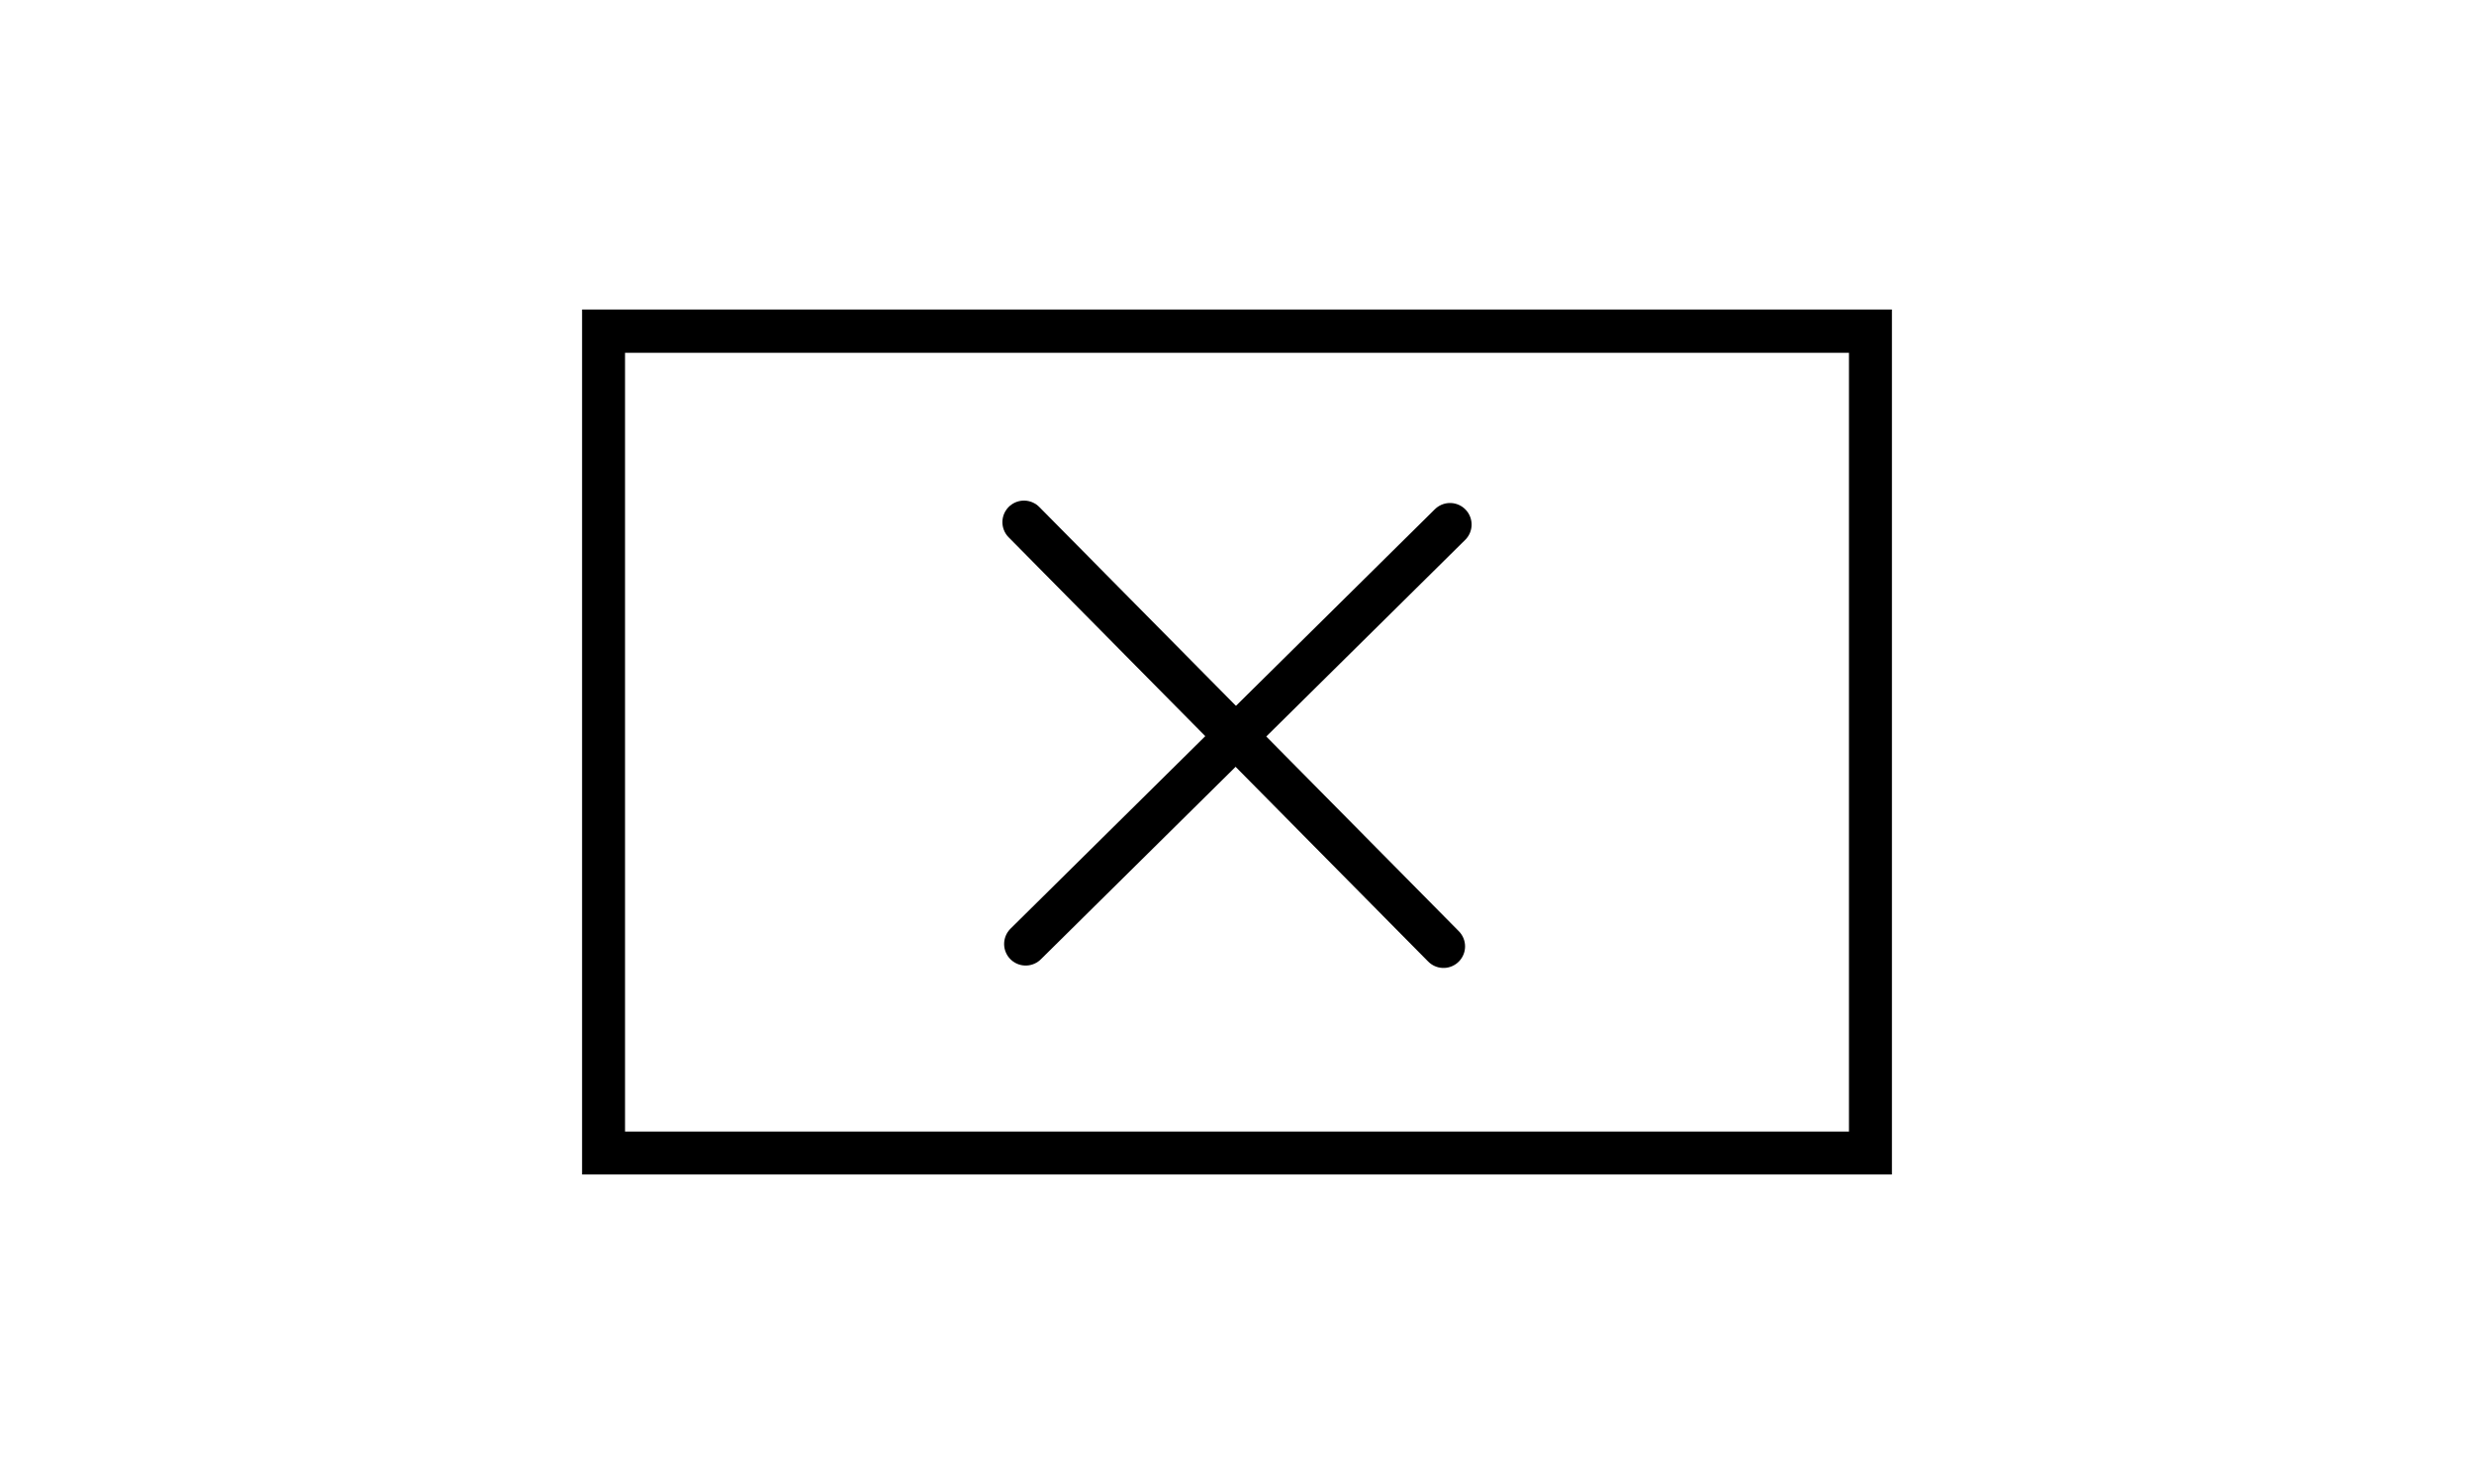
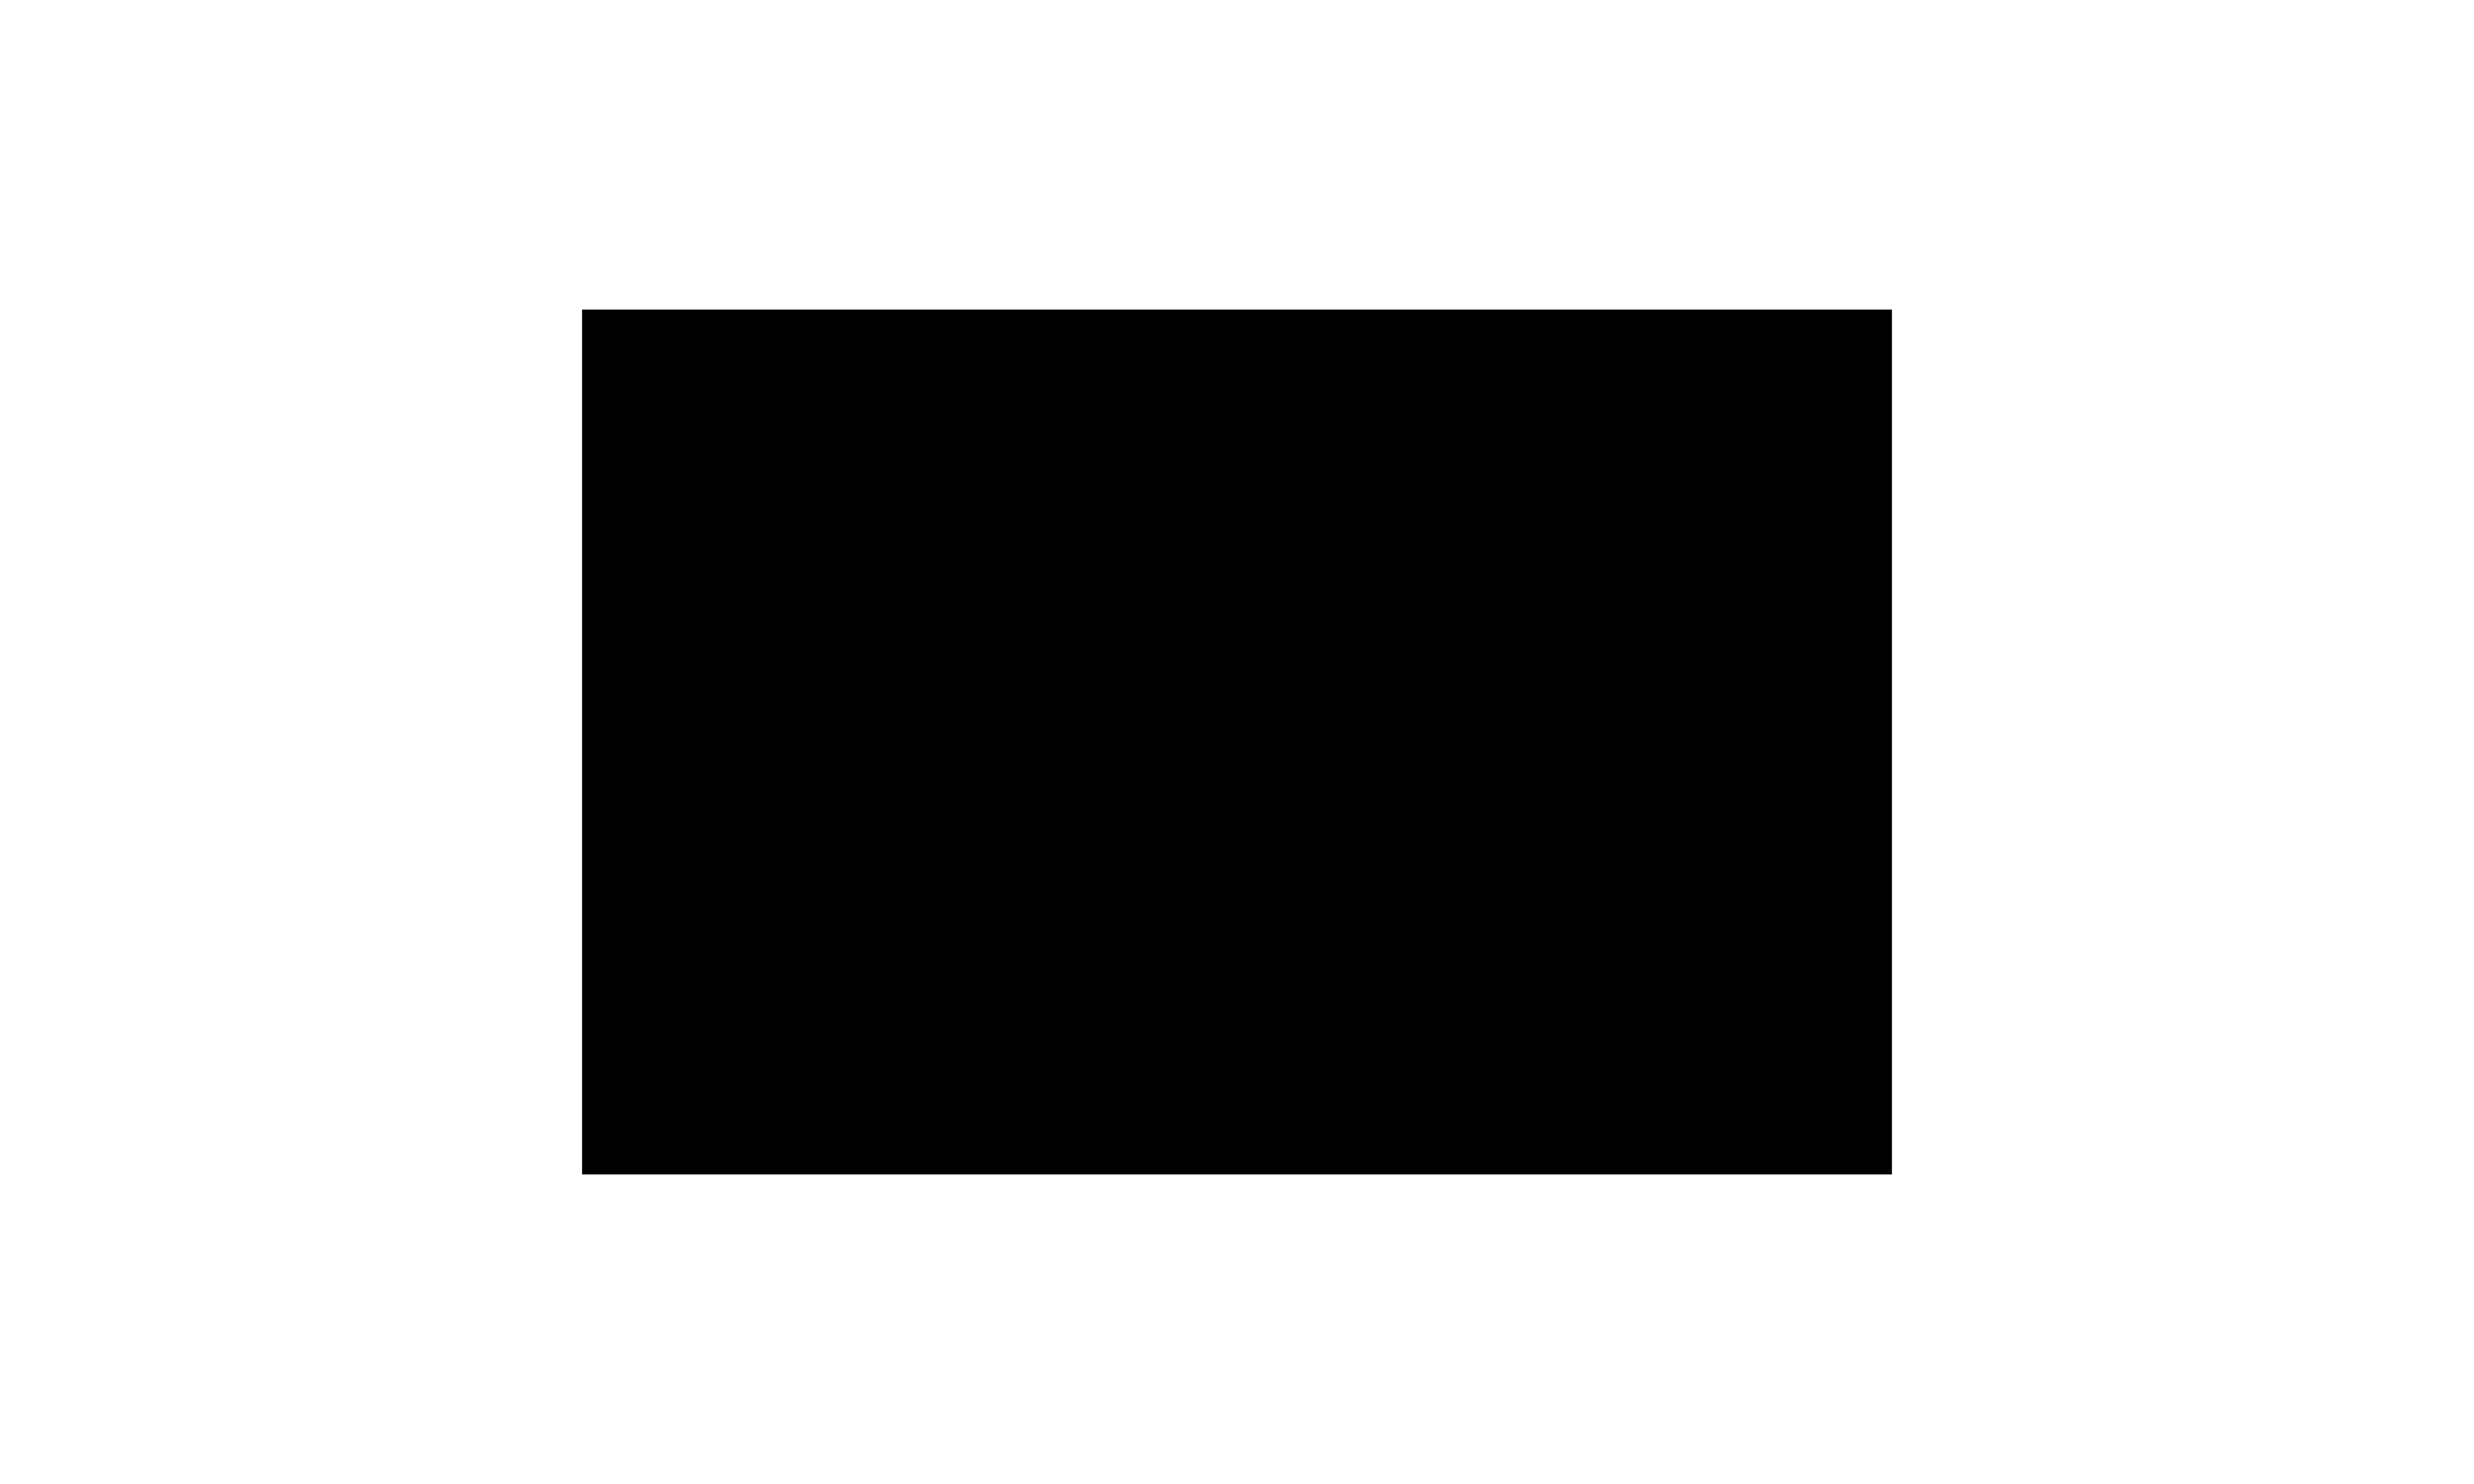
<svg xmlns="http://www.w3.org/2000/svg" version="1.1" id="Layer_1" x="0px" y="0px" viewBox="0 0 72 43.2" style="enable-background:new 0 0 72 43.2;" xml:space="preserve">
  <style type="text/css">
	.st0{fill:none;stroke:#000000;stroke-width:1.255;stroke-linecap:round;stroke-linejoin:round;stroke-miterlimit:10;}
</style>
  <g>
    <g>
-       <path d="M53.81,10.27v22.67H18.19V10.27H53.81 M55.06,9.01H16.94v25.18h38.12V9.01L55.06,9.01z" />
+       <path d="M53.81,10.27H18.19V10.27H53.81 M55.06,9.01H16.94v25.18h38.12V9.01L55.06,9.01z" />
    </g>
    <line class="st0" x1="42.01" y1="27.55" x2="29.8" y2="15.2" />
-     <line class="st0" x1="42.2" y1="15.27" x2="29.85" y2="27.48" />
  </g>
</svg>